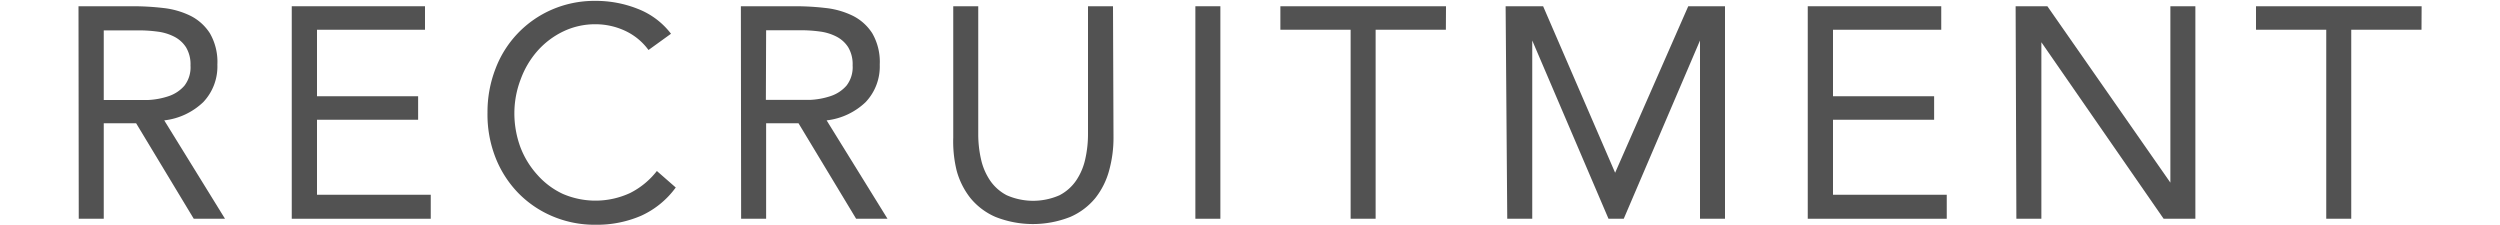
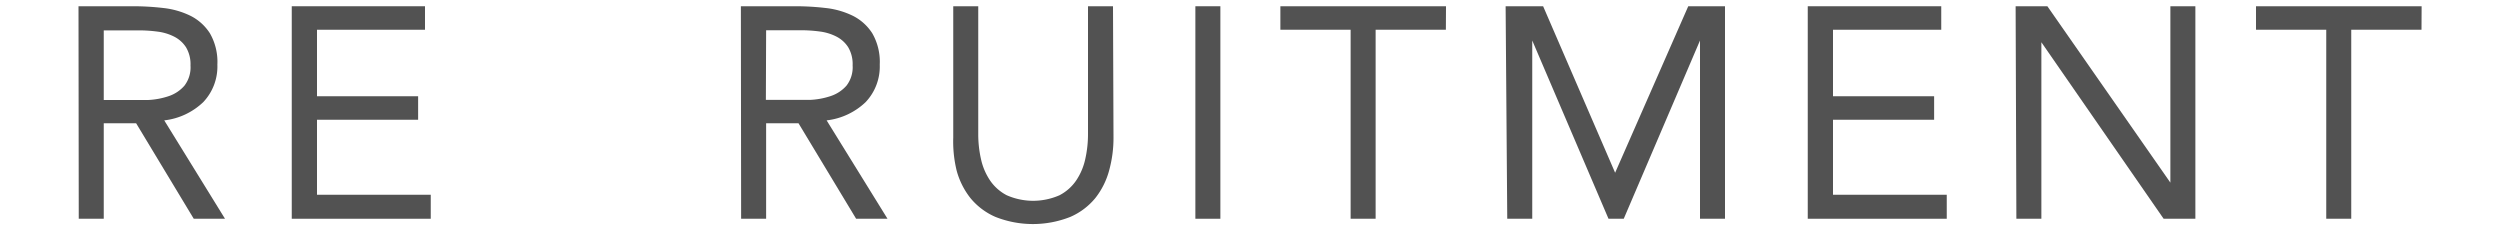
<svg xmlns="http://www.w3.org/2000/svg" viewBox="0 0 200 18">
  <defs>
    <style>.cls-1{fill:none;}.cls-2{fill:#525252;}</style>
  </defs>
  <title>recruitment</title>
  <g id="レイヤー_2" data-name="レイヤー 2">
    <g id="contents">
      <rect class="cls-1" width="200" height="18" />
      <path class="cls-2" d="M6.28.5h4.34a20.67,20.67,0,0,1,2.44.14,6.56,6.56,0,0,1,2.17.62,3.94,3.94,0,0,1,1.56,1.4,4.57,4.57,0,0,1,.6,2.51,4.14,4.14,0,0,1-1.13,3,5.39,5.39,0,0,1-3.12,1.46L18,17.5H15.5L10.89,9.86H8.3V17.5h-2ZM8.3,8h1.8q.84,0,1.74,0a6,6,0,0,0,1.66-.31,2.88,2.88,0,0,0,1.25-.83,2.4,2.4,0,0,0,.49-1.62,2.64,2.64,0,0,0-.36-1.46,2.44,2.44,0,0,0-.95-.85,4,4,0,0,0-1.32-.4,11.34,11.34,0,0,0-1.48-.1H8.3Z" />
      <path class="cls-2" d="M23.34.5H34V2.38H25.36V7.7h8.09V9.58H25.36v6h9.1V17.5H23.34Z" />
-       <path class="cls-2" d="M51.88,4A4.85,4.85,0,0,0,50,2.46a5.6,5.6,0,0,0-2.35-.52,5.89,5.89,0,0,0-2.6.58A6.52,6.52,0,0,0,43,4.07a7.11,7.11,0,0,0-1.34,2.26A7.57,7.57,0,0,0,41.15,9a7.84,7.84,0,0,0,.48,2.77A7,7,0,0,0,43,14a6.25,6.25,0,0,0,2,1.5,6.59,6.59,0,0,0,5.41-.06,6.31,6.31,0,0,0,2.14-1.76L54.06,15a7,7,0,0,1-2.77,2.26,8.92,8.92,0,0,1-3.66.72,8.63,8.63,0,0,1-3.41-.67,8.37,8.37,0,0,1-2.75-1.86,8.55,8.55,0,0,1-1.82-2.82A9.44,9.44,0,0,1,39,9a9.57,9.57,0,0,1,.64-3.5A8.37,8.37,0,0,1,44.15.77a8.56,8.56,0,0,1,3.48-.7A9.05,9.05,0,0,1,51,.7a6.12,6.12,0,0,1,2.68,2Z" />
      <path class="cls-2" d="M59.27.5h4.34a20.67,20.67,0,0,1,2.44.14,6.56,6.56,0,0,1,2.17.62,3.94,3.94,0,0,1,1.56,1.4,4.57,4.57,0,0,1,.6,2.51,4.14,4.14,0,0,1-1.13,3,5.39,5.39,0,0,1-3.12,1.46L71,17.5H68.49L63.88,9.86H61.29V17.5h-2Zm2,7.49h1.8q.84,0,1.74,0a6,6,0,0,0,1.66-.31,2.88,2.88,0,0,0,1.25-.83,2.4,2.4,0,0,0,.49-1.62,2.64,2.64,0,0,0-.36-1.46,2.44,2.44,0,0,0-.95-.85,4,4,0,0,0-1.32-.4,11.34,11.34,0,0,0-1.48-.1H61.29Z" />
      <path class="cls-2" d="M89.08,11a9.77,9.77,0,0,1-.35,2.64,6.12,6.12,0,0,1-1.1,2.2,5.33,5.33,0,0,1-2,1.51,8.13,8.13,0,0,1-6,0,5.34,5.34,0,0,1-2-1.51,6.12,6.12,0,0,1-1.1-2.2A9.81,9.81,0,0,1,76.26,11V.5h2V10.73a9,9,0,0,0,.22,2,4.93,4.93,0,0,0,.72,1.7,3.64,3.64,0,0,0,1.34,1.19,5.24,5.24,0,0,0,4.22,0,3.65,3.65,0,0,0,1.34-1.19,4.93,4.93,0,0,0,.72-1.7,9.07,9.07,0,0,0,.22-2V.5h2Z" />
      <path class="cls-2" d="M95.63.5h2v17h-2Z" />
      <path class="cls-2" d="M115.67,2.38h-5.62V17.5h-2V2.38h-5.62V.5h13.25Z" />
      <path class="cls-2" d="M120.45.5h3l5.76,13.32h0L135.06.5H138v17h-2V3.24h0l-6.1,14.26h-1.22l-6.1-14.26h0V17.5h-2Z" />
      <path class="cls-2" d="M144.62.5H155.3V2.38h-8.66V7.7h8.09V9.58h-8.09v6h9.1V17.5H144.62Z" />
      <path class="cls-2" d="M161.25.5h2.54l9.84,14.11h0V.5h2v17h-2.54L163.31,3.38h0V17.5h-2Z" />
      <path class="cls-2" d="M193.72,2.38H188.1V17.5h-2V2.38h-5.62V.5h13.25Z" />
    </g>
  </g>
</svg>